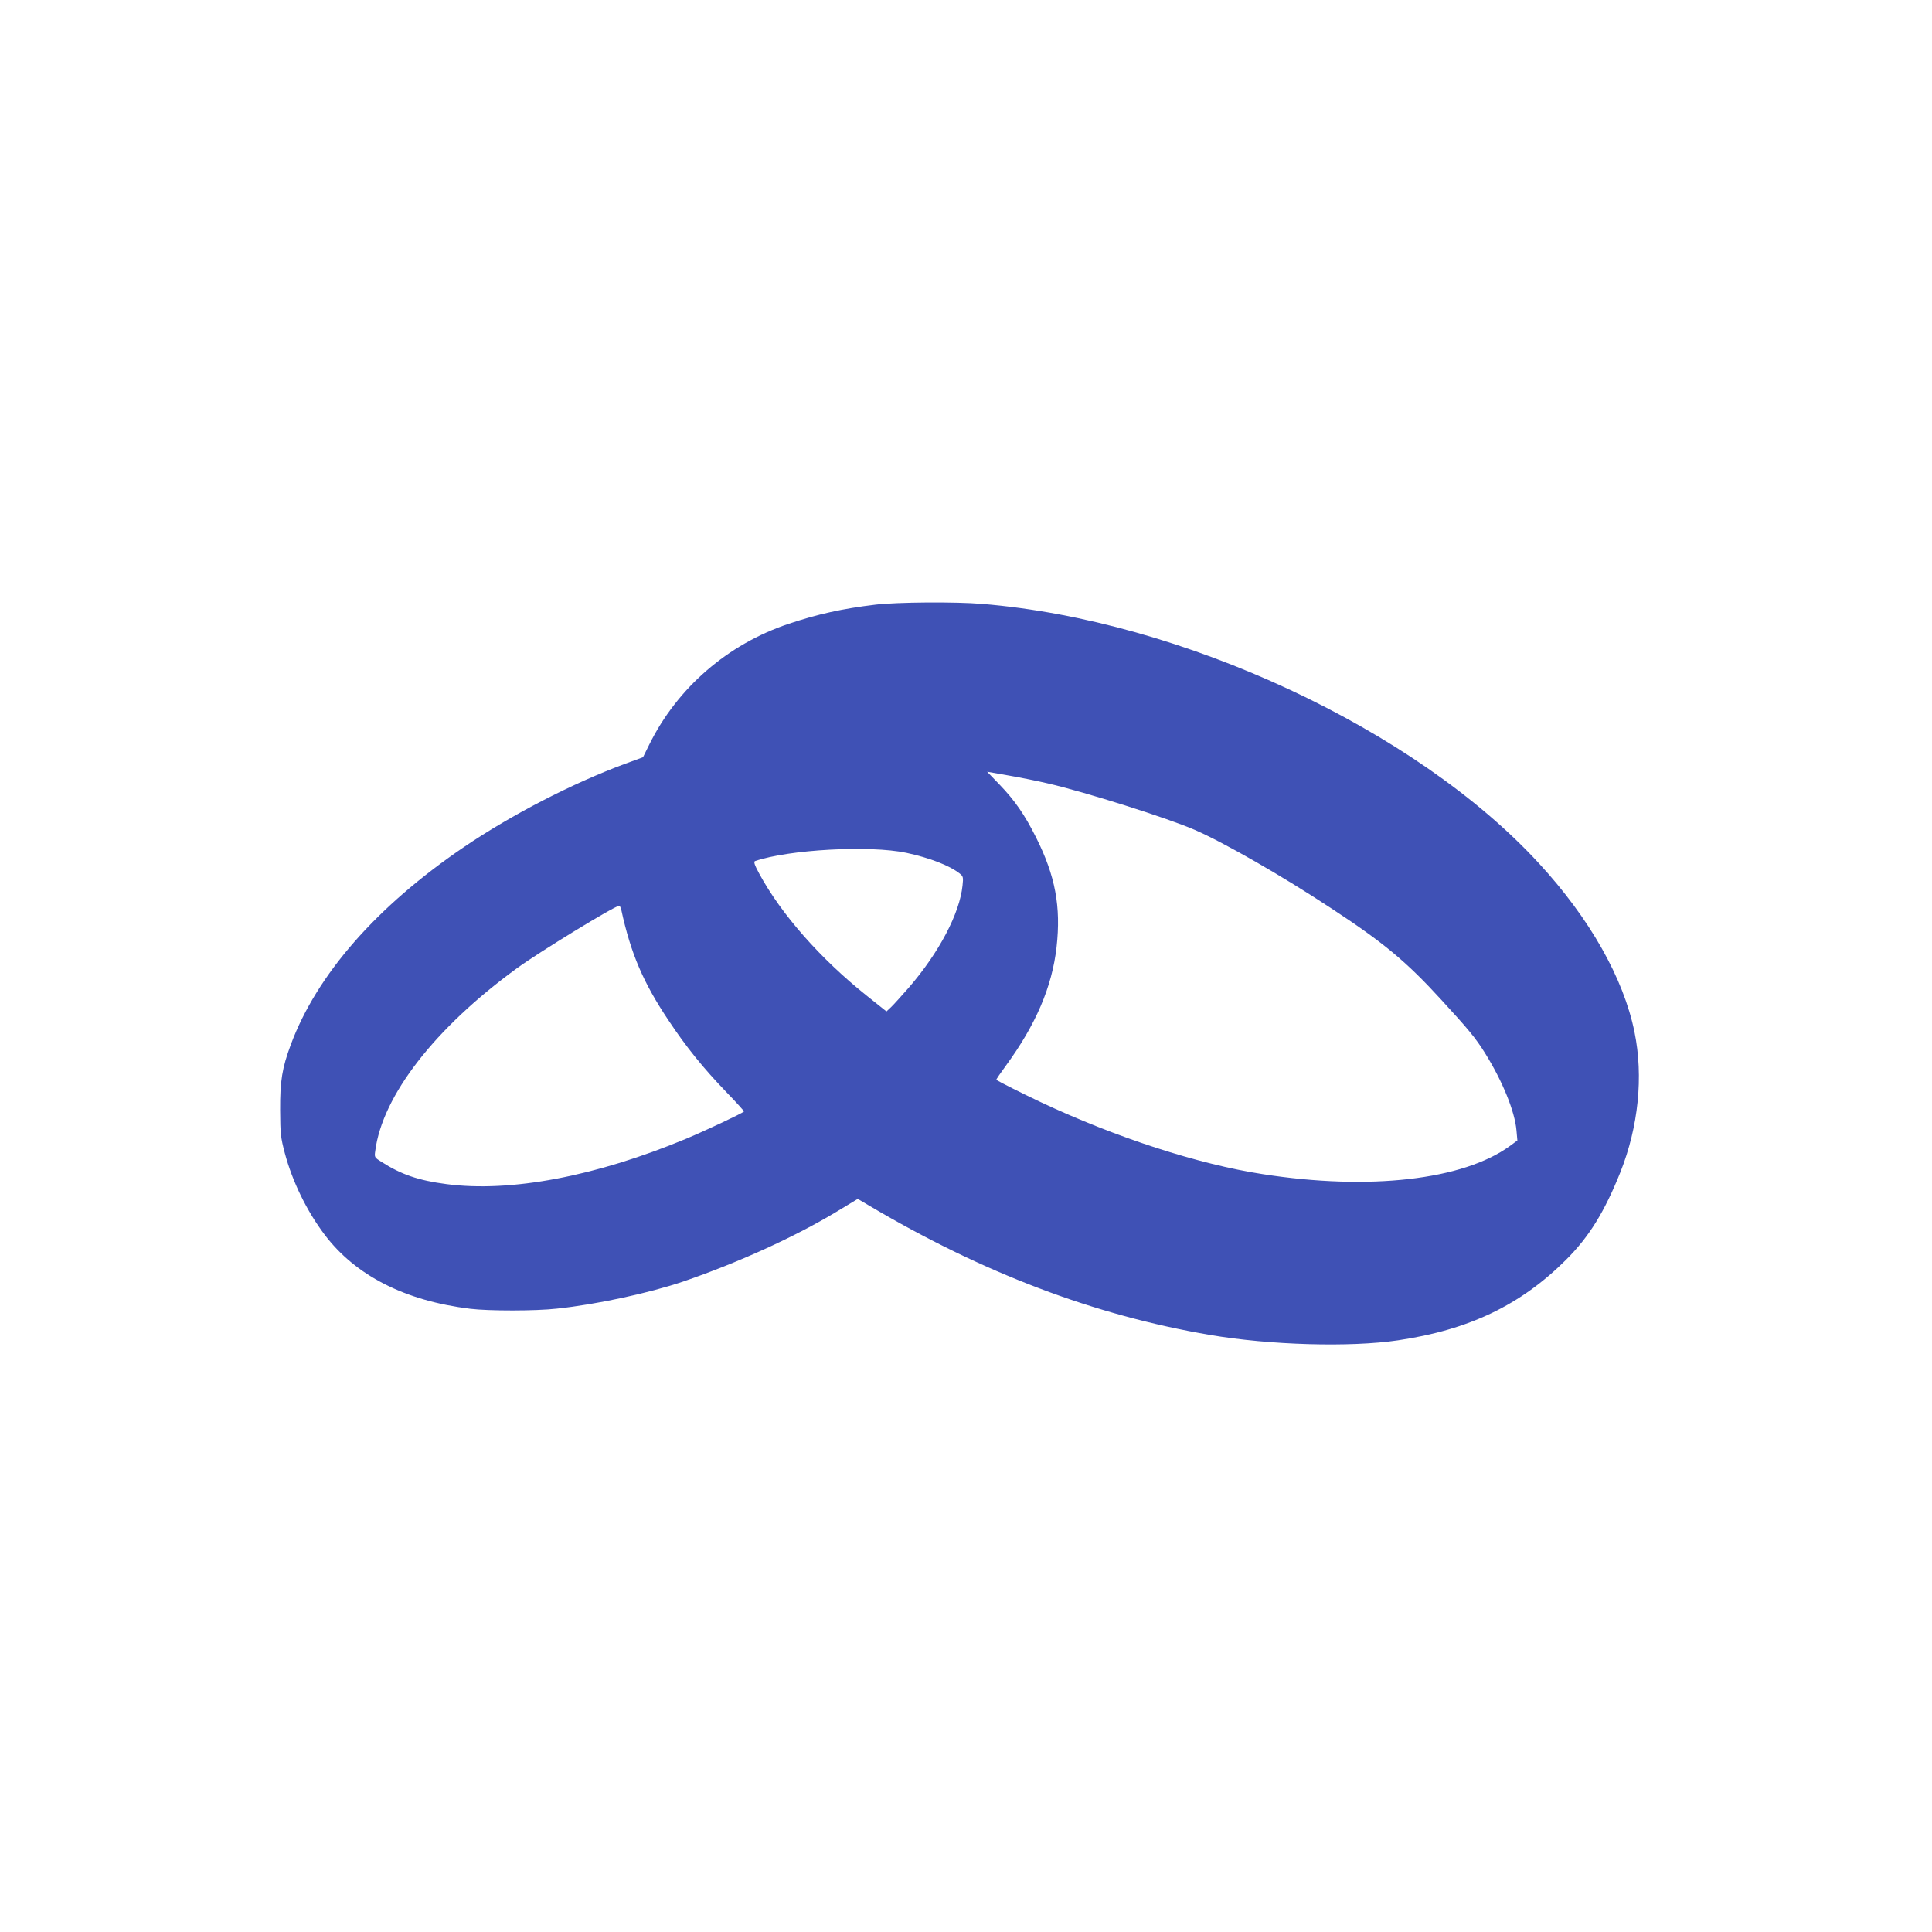
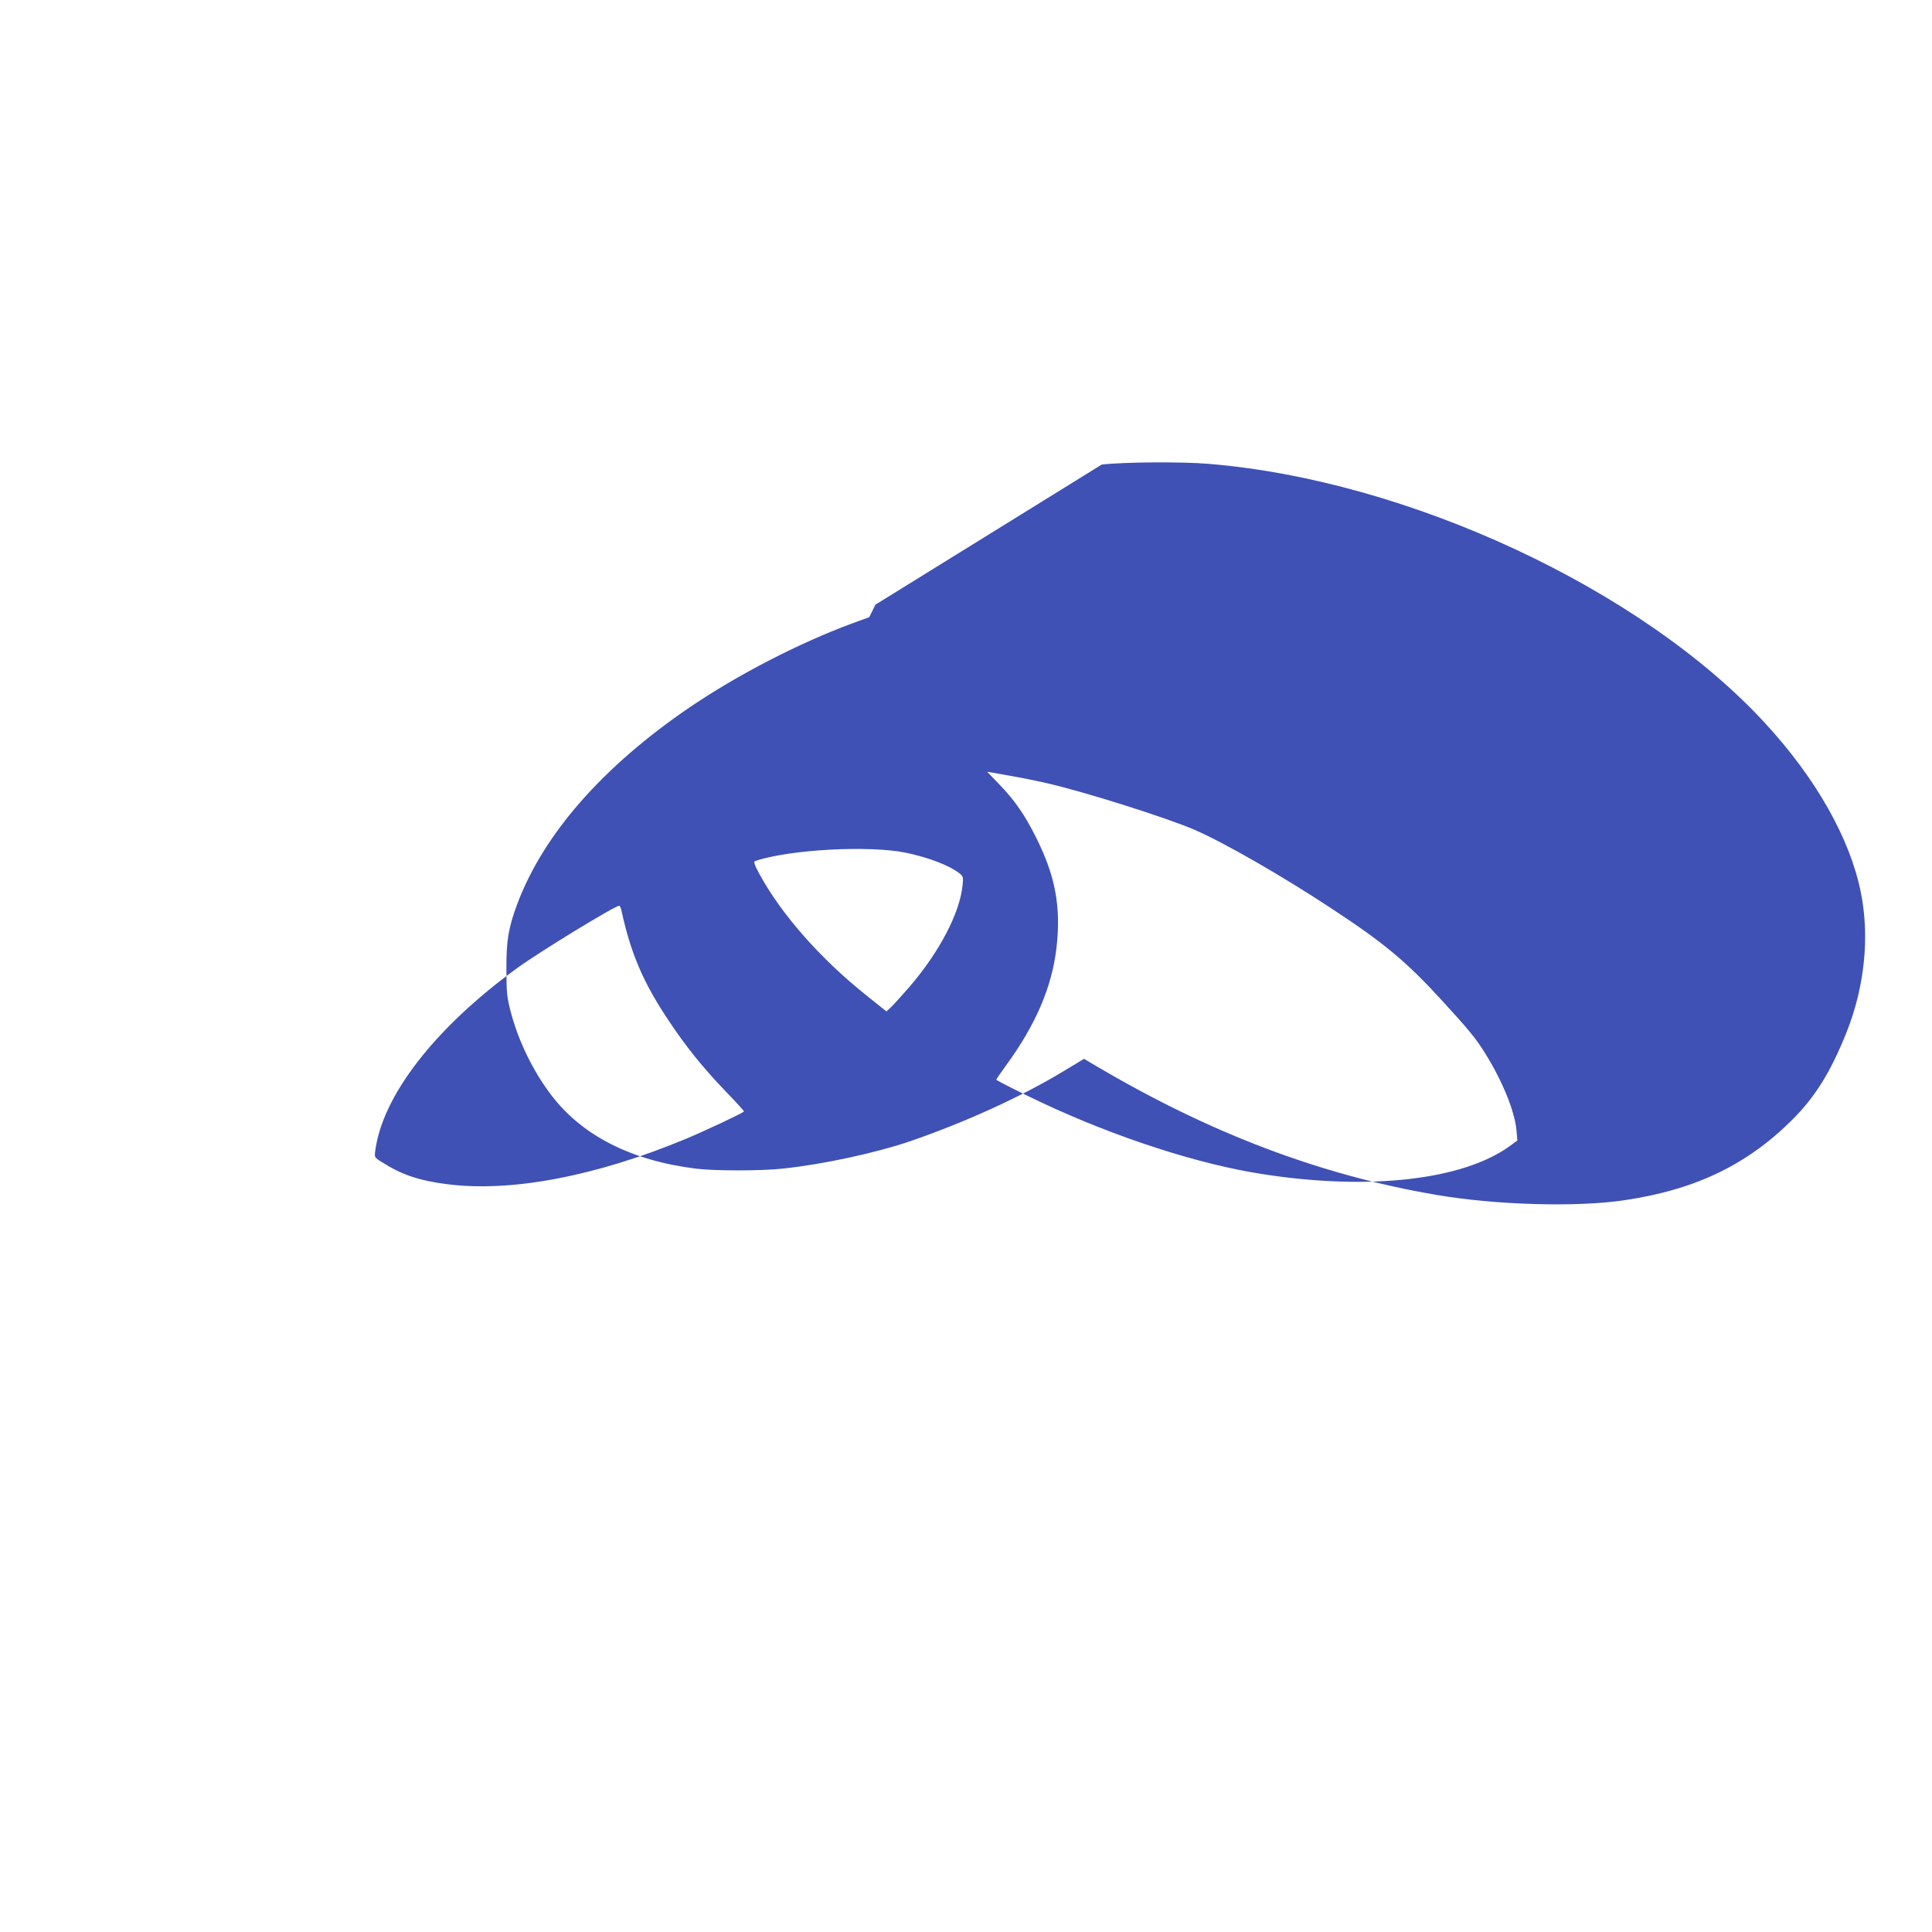
<svg xmlns="http://www.w3.org/2000/svg" version="1.0" width="1280pt" height="1280pt" viewBox="0 0 1280 1280" preserveAspectRatio="xMidYMid meet">
  <g transform="translate(0,1280) scale(0.1,-0.1)" fill="#3f51b5" stroke="none">
-     <path d="M5800 8794 c-219 -26 -384 -63 -575 -127 -404 -135 -738 -424 -924 -801 l-41 -83 -118 -43 c-350 -130 -751 -337 -1067 -551 -580 -394 -975 -845 -1148 -1309 -58 -156 -72 -241 -71 -435 1 -156 3 -179 31 -285 50 -187 144 -381 263 -539 205 -272 533 -439 965 -492 124 -15 434 -15 575 1 265 28 610 103 835 179 362 124 739 295 1019 464 l139 84 76 -45 c756 -447 1488 -725 2256 -856 396 -68 931 -83 1247 -36 472 70 813 234 1114 534 153 153 254 317 359 579 120 302 154 635 94 929 -72 356 -296 752 -633 1118 -817 889 -2366 1611 -3689 1719 -174 15 -566 12 -707 -5z m1145 -1185 c247 -57 791 -229 970 -307 192 -83 581 -306 905 -520 348 -228 499 -354 731 -608 178 -194 226 -252 287 -350 117 -187 198 -388 209 -513 l6 -67 -49 -36 c-310 -226 -932 -297 -1638 -187 -429 66 -973 243 -1471 477 -131 62 -276 135 -294 148 -2 2 26 43 62 92 199 272 307 523 337 787 30 268 -8 472 -136 727 -75 150 -141 245 -241 349 l-83 86 137 -24 c76 -13 196 -37 268 -54z m-941 -459 c154 -33 287 -84 355 -138 22 -18 24 -24 18 -79 -19 -185 -155 -443 -354 -674 -50 -57 -104 -117 -120 -132 l-30 -28 -129 103 c-309 246 -569 542 -714 810 -31 57 -38 79 -28 83 225 77 757 106 1002 55z m-1888 -377 c63 -291 146 -484 315 -736 114 -172 228 -313 379 -470 68 -70 121 -129 119 -131 -15 -14 -258 -128 -382 -180 -600 -250 -1165 -357 -1589 -301 -185 24 -301 64 -430 147 -47 29 -48 31 -42 72 47 367 396 816 940 1212 152 110 641 409 676 413 4 1 10 -11 14 -26z" />
+     <path d="M5800 8794 l-41 -83 -118 -43 c-350 -130 -751 -337 -1067 -551 -580 -394 -975 -845 -1148 -1309 -58 -156 -72 -241 -71 -435 1 -156 3 -179 31 -285 50 -187 144 -381 263 -539 205 -272 533 -439 965 -492 124 -15 434 -15 575 1 265 28 610 103 835 179 362 124 739 295 1019 464 l139 84 76 -45 c756 -447 1488 -725 2256 -856 396 -68 931 -83 1247 -36 472 70 813 234 1114 534 153 153 254 317 359 579 120 302 154 635 94 929 -72 356 -296 752 -633 1118 -817 889 -2366 1611 -3689 1719 -174 15 -566 12 -707 -5z m1145 -1185 c247 -57 791 -229 970 -307 192 -83 581 -306 905 -520 348 -228 499 -354 731 -608 178 -194 226 -252 287 -350 117 -187 198 -388 209 -513 l6 -67 -49 -36 c-310 -226 -932 -297 -1638 -187 -429 66 -973 243 -1471 477 -131 62 -276 135 -294 148 -2 2 26 43 62 92 199 272 307 523 337 787 30 268 -8 472 -136 727 -75 150 -141 245 -241 349 l-83 86 137 -24 c76 -13 196 -37 268 -54z m-941 -459 c154 -33 287 -84 355 -138 22 -18 24 -24 18 -79 -19 -185 -155 -443 -354 -674 -50 -57 -104 -117 -120 -132 l-30 -28 -129 103 c-309 246 -569 542 -714 810 -31 57 -38 79 -28 83 225 77 757 106 1002 55z m-1888 -377 c63 -291 146 -484 315 -736 114 -172 228 -313 379 -470 68 -70 121 -129 119 -131 -15 -14 -258 -128 -382 -180 -600 -250 -1165 -357 -1589 -301 -185 24 -301 64 -430 147 -47 29 -48 31 -42 72 47 367 396 816 940 1212 152 110 641 409 676 413 4 1 10 -11 14 -26z" />
  </g>
</svg>